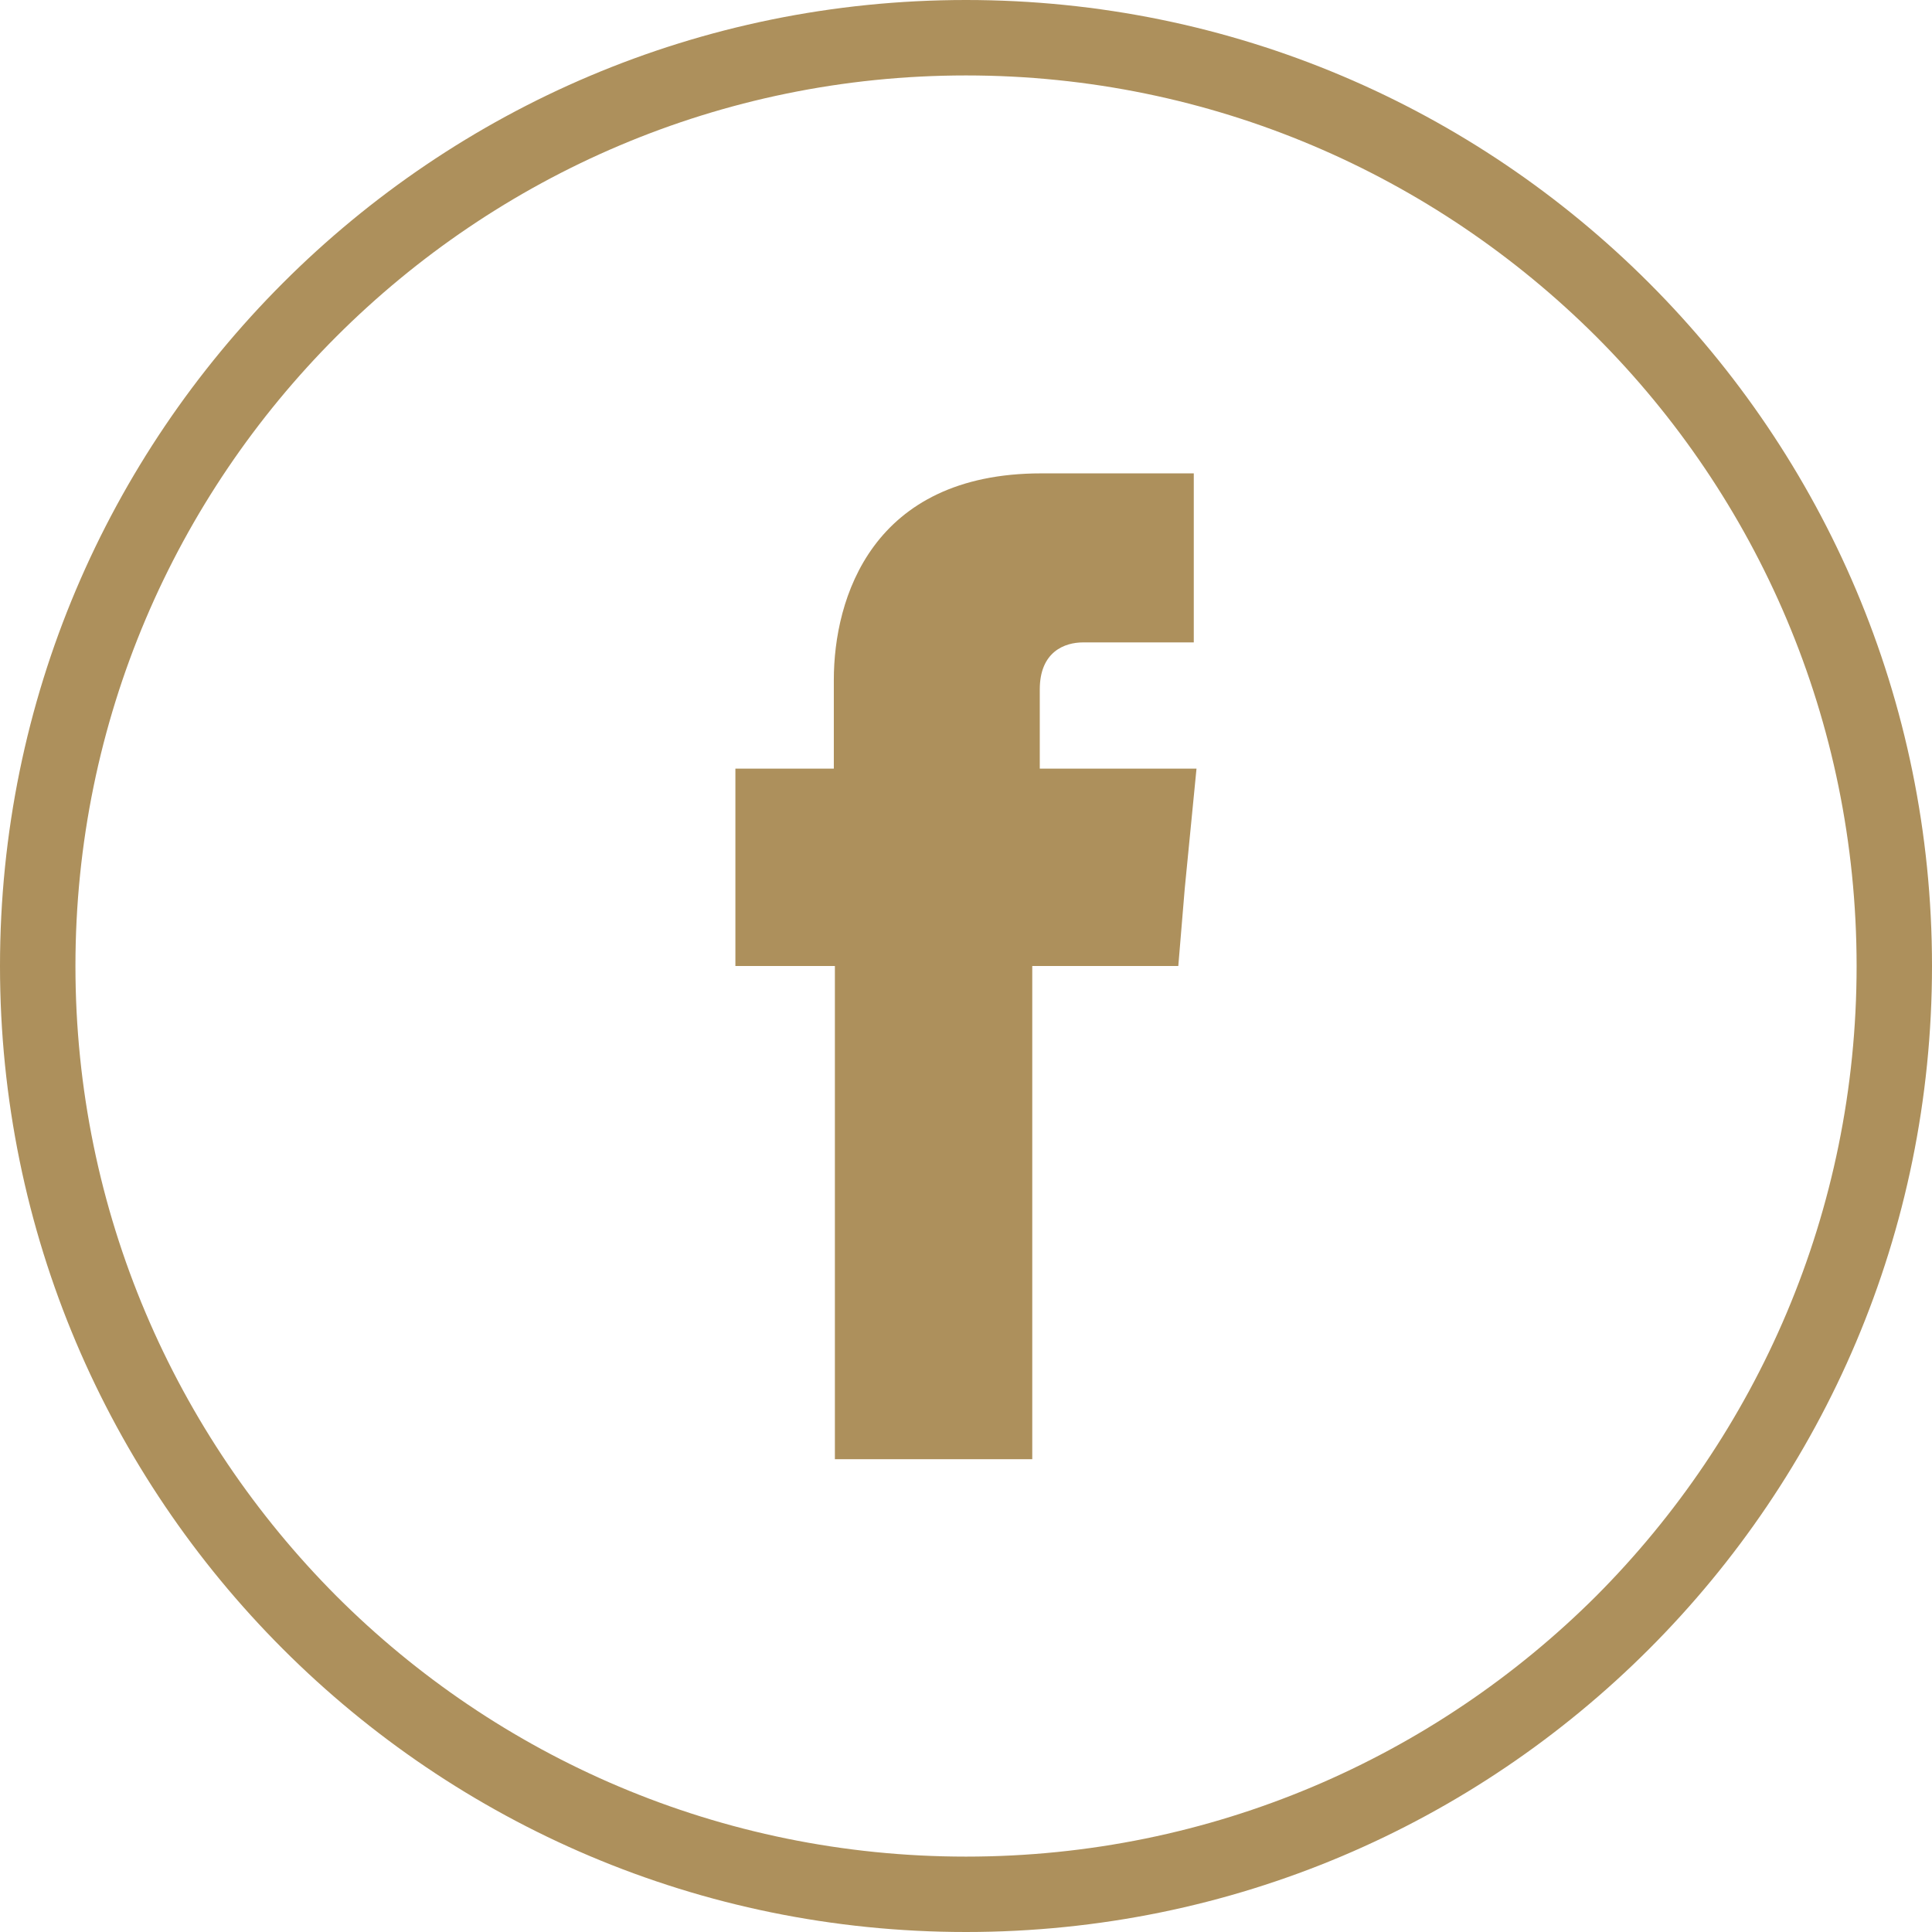
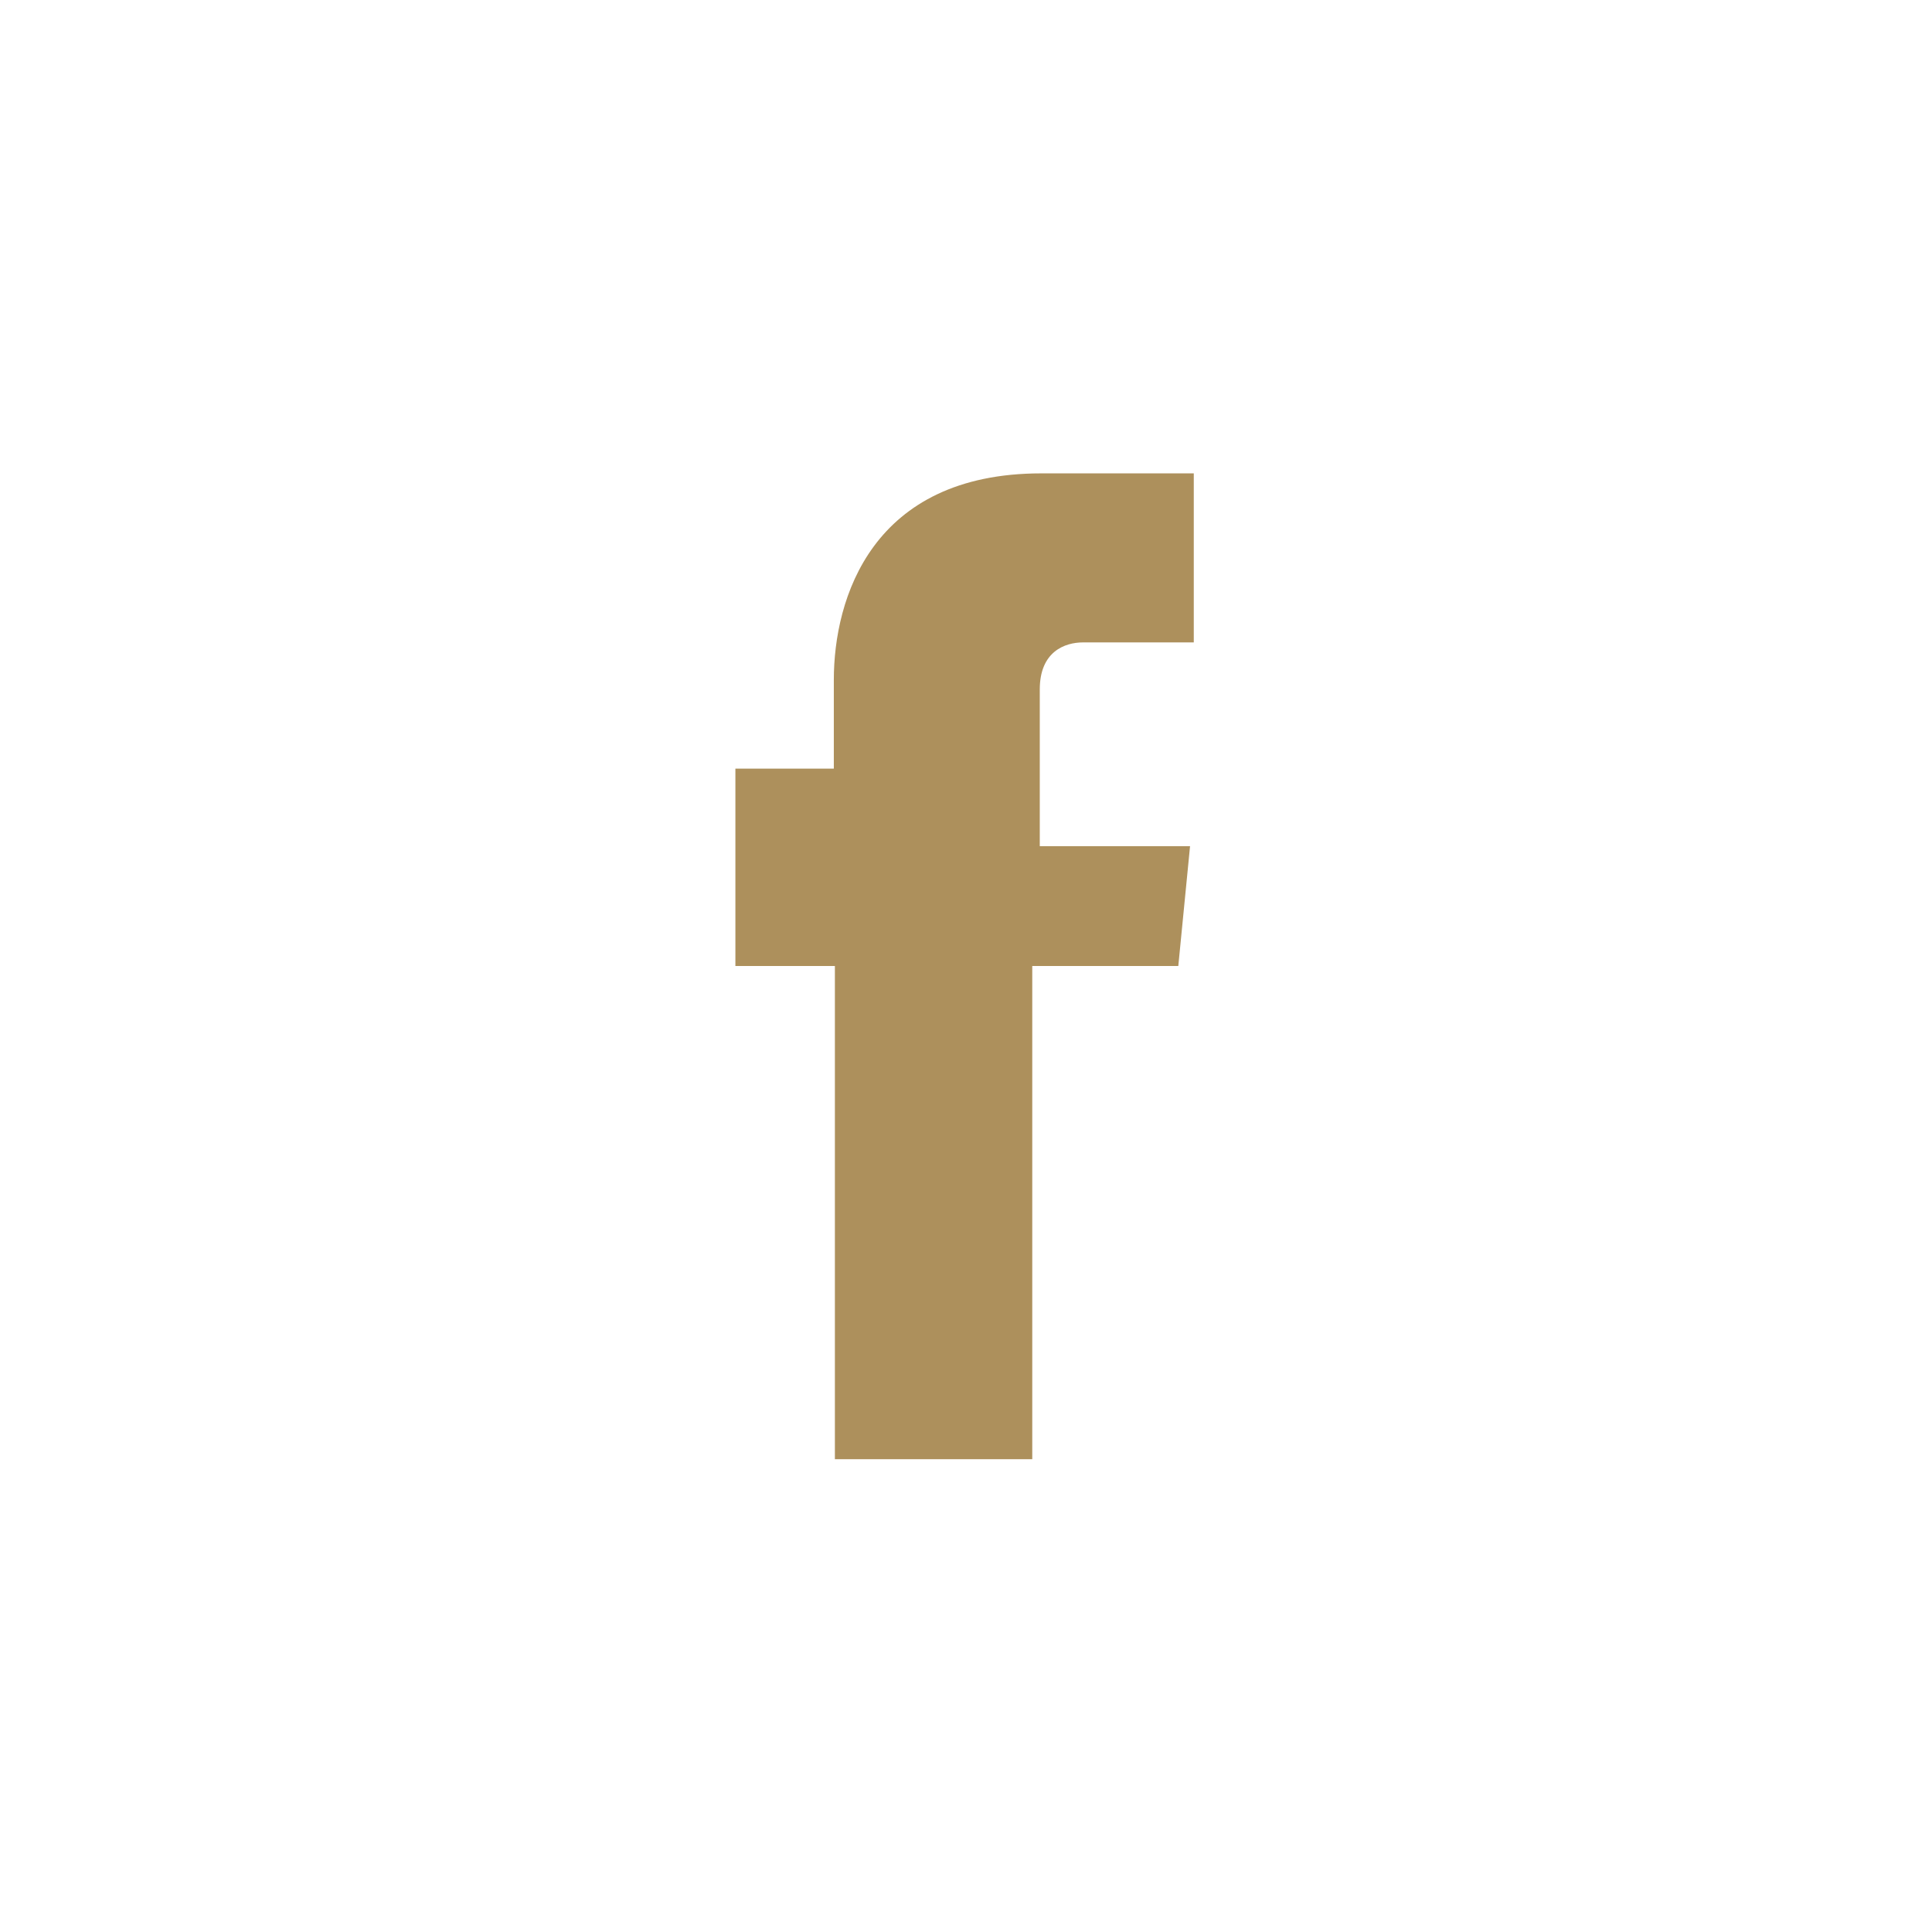
<svg xmlns="http://www.w3.org/2000/svg" version="1.1" x="0px" y="0px" width="38.312px" height="38.311px" viewBox="0 0 38.312 38.311" style="enable-background:new 0 0 38.312 38.311;" xml:space="preserve">
  <style type="text/css">
	.st0{fill:#AD905C;}
	.st1{fill-rule:evenodd;clip-rule:evenodd;fill:#AD905C;}
</style>
  <defs>
</defs>
  <g>
-     <path class="st0" d="M19.156,0c5.293,0,10.077,2.142,13.545,5.611c3.468,3.469,5.611,8.252,5.611,13.545   c0,5.293-2.143,10.076-5.611,13.545c-3.468,3.469-8.252,5.611-13.545,5.611c-5.293,0-10.076-2.142-13.545-5.611   C2.143,29.232,0,24.448,0,19.156C0,13.863,2.143,9.08,5.611,5.611C9.079,2.142,13.863,0,19.156,0L19.156,0z M31.651,6.672   c-3.203-3.193-7.616-5.176-12.495-5.176c-4.879,0-9.291,1.984-12.484,5.176c-3.193,3.193-5.176,7.605-5.176,12.484   c0,4.879,1.983,9.291,5.176,12.495c3.193,3.193,7.605,5.166,12.484,5.166c4.879,0,9.292-1.973,12.495-5.166   c3.193-3.203,5.166-7.615,5.166-12.495C36.816,14.277,34.843,9.864,31.651,6.672L31.651,6.672z" />
-     <path class="st1" d="M20.619,15.242v-1.57c0-0.753,0.498-0.933,0.859-0.933c0.35,0,2.195,0,2.195,0V9.387h-3.023   c-3.362,0-4.115,2.482-4.115,4.094v1.761h-1.952v2.365v1.549h1.973c0,4.444,0,9.78,0,9.78h3.914c0,0,0-5.41,0-9.78h2.896   l0.128-1.538l0.233-2.376H20.619z" />
+     <path class="st1" d="M20.619,15.242v-1.57c0-0.753,0.498-0.933,0.859-0.933c0.35,0,2.195,0,2.195,0V9.387h-3.023   c-3.362,0-4.115,2.482-4.115,4.094v1.761h-1.952v2.365v1.549h1.973c0,4.444,0,9.78,0,9.78h3.914c0,0,0-5.41,0-9.78h2.896   l0.233-2.376H20.619z" />
  </g>
</svg>